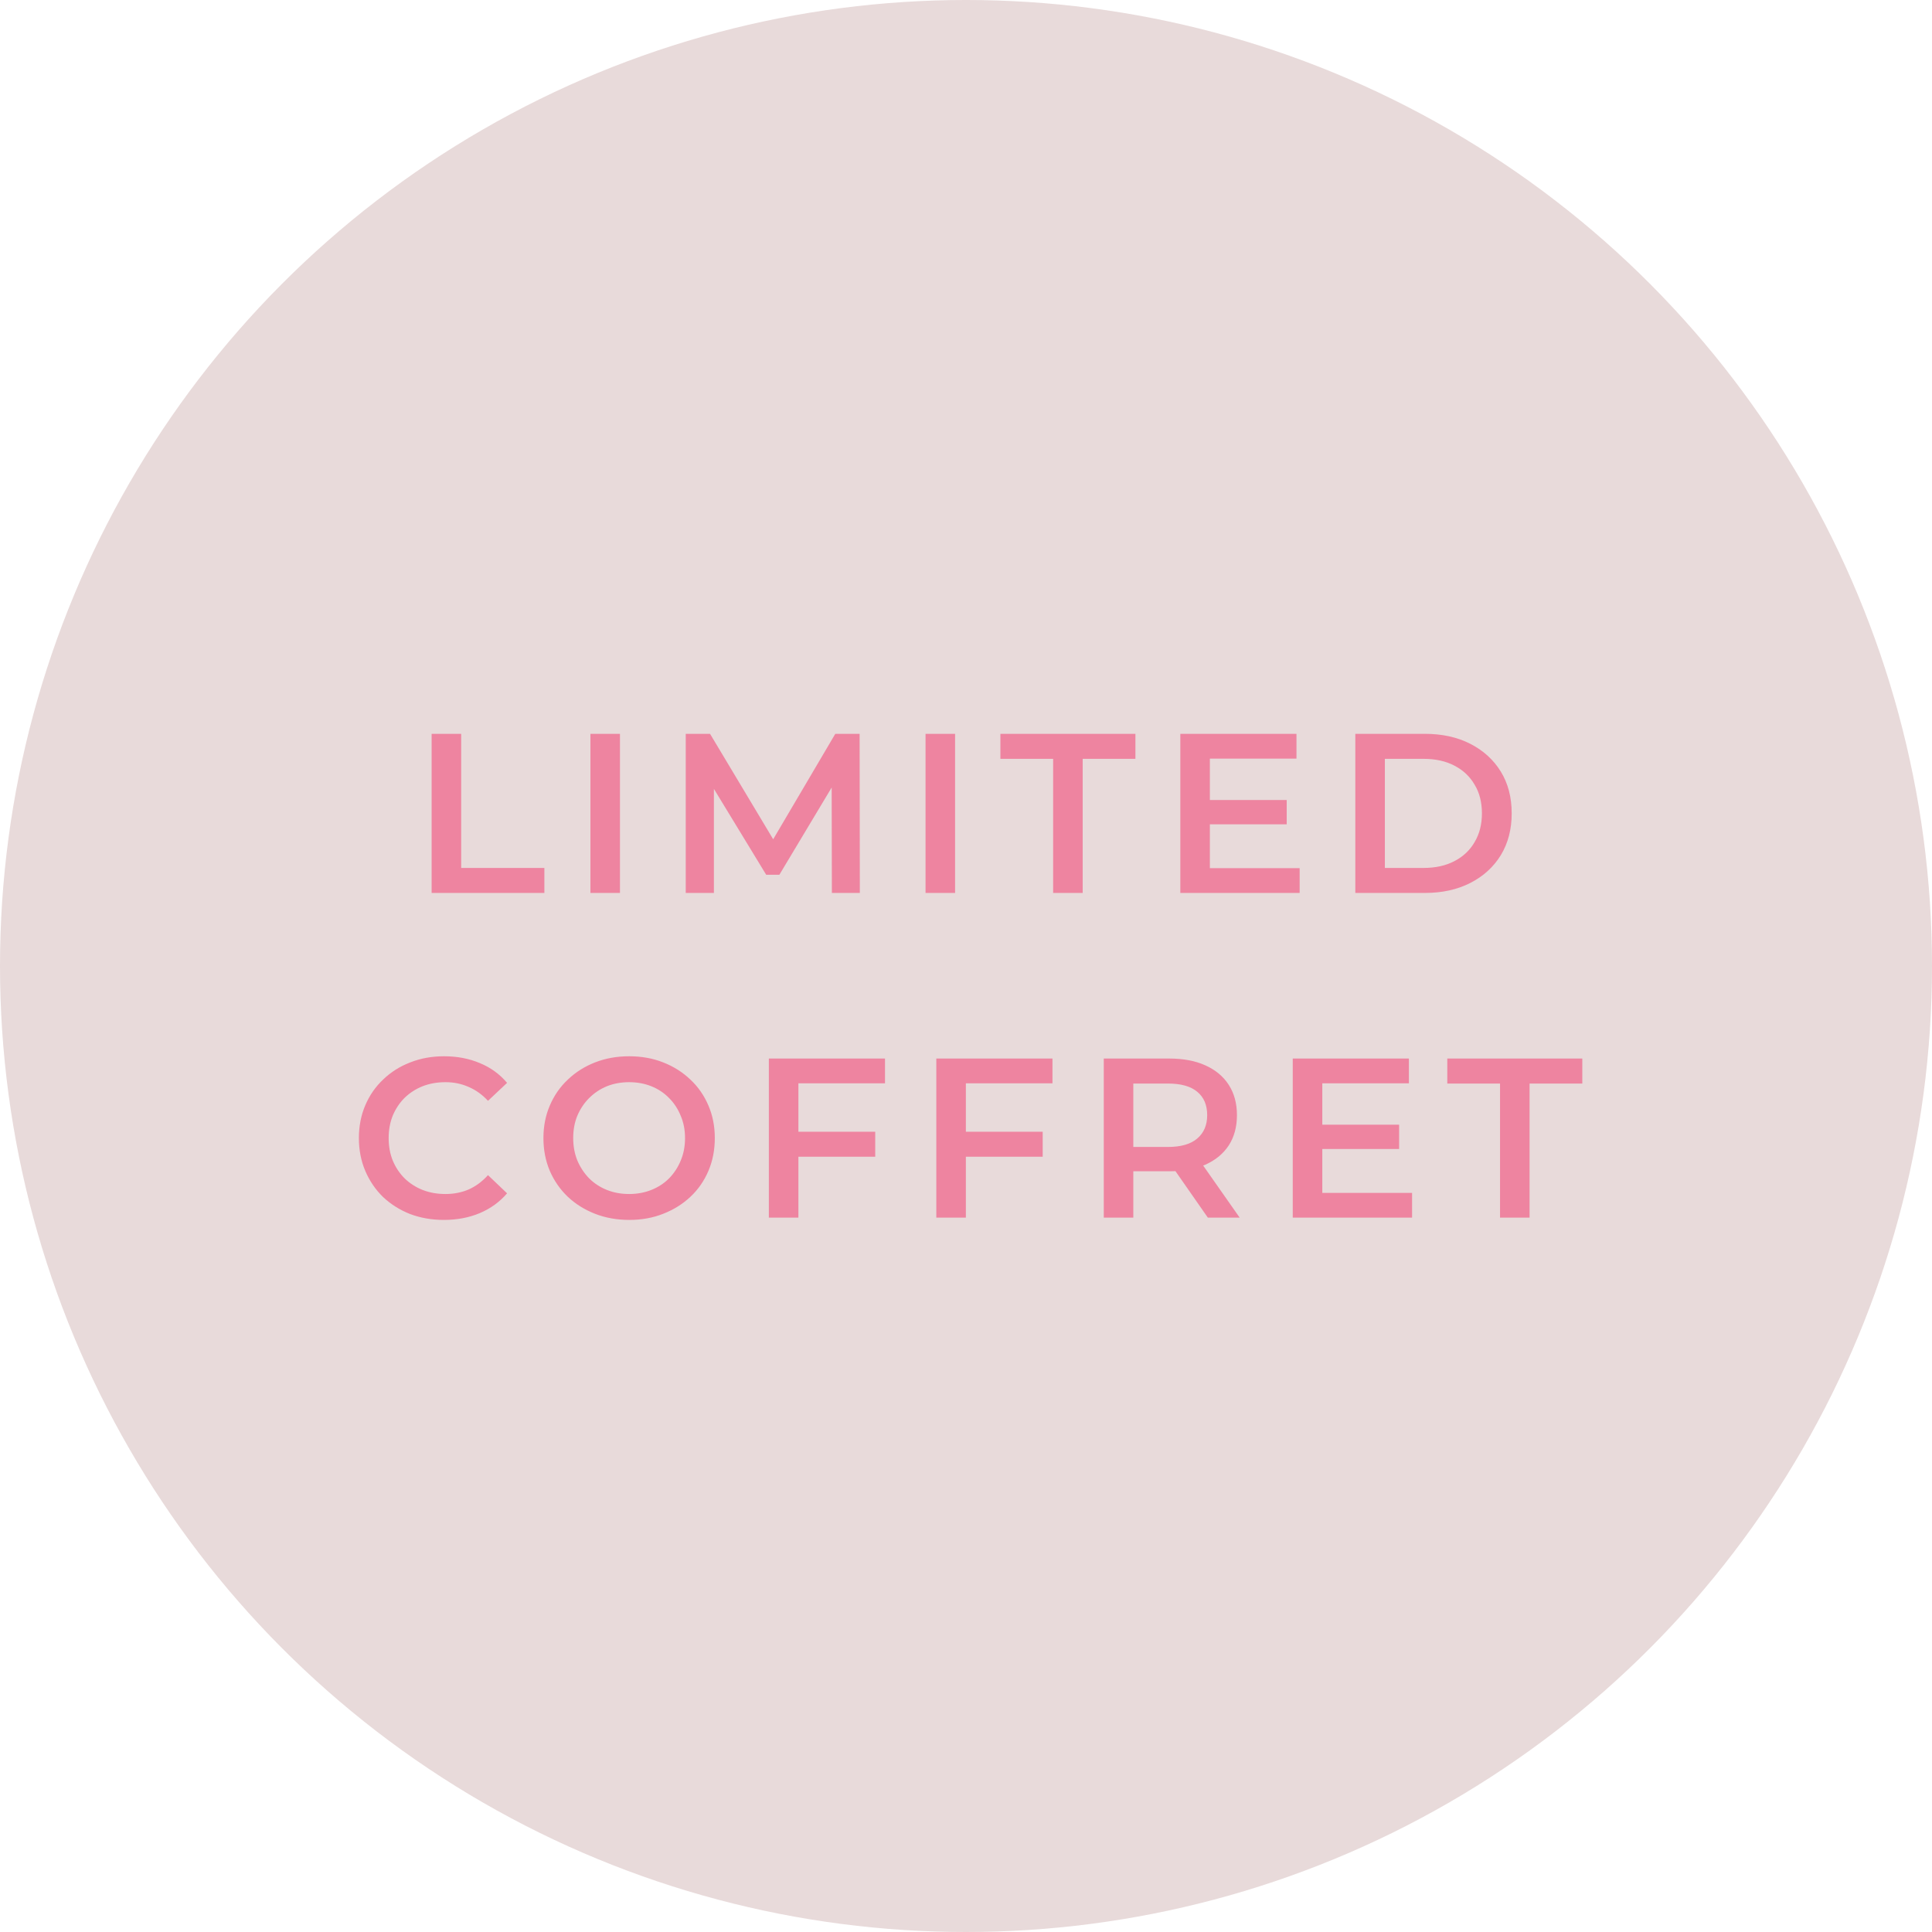
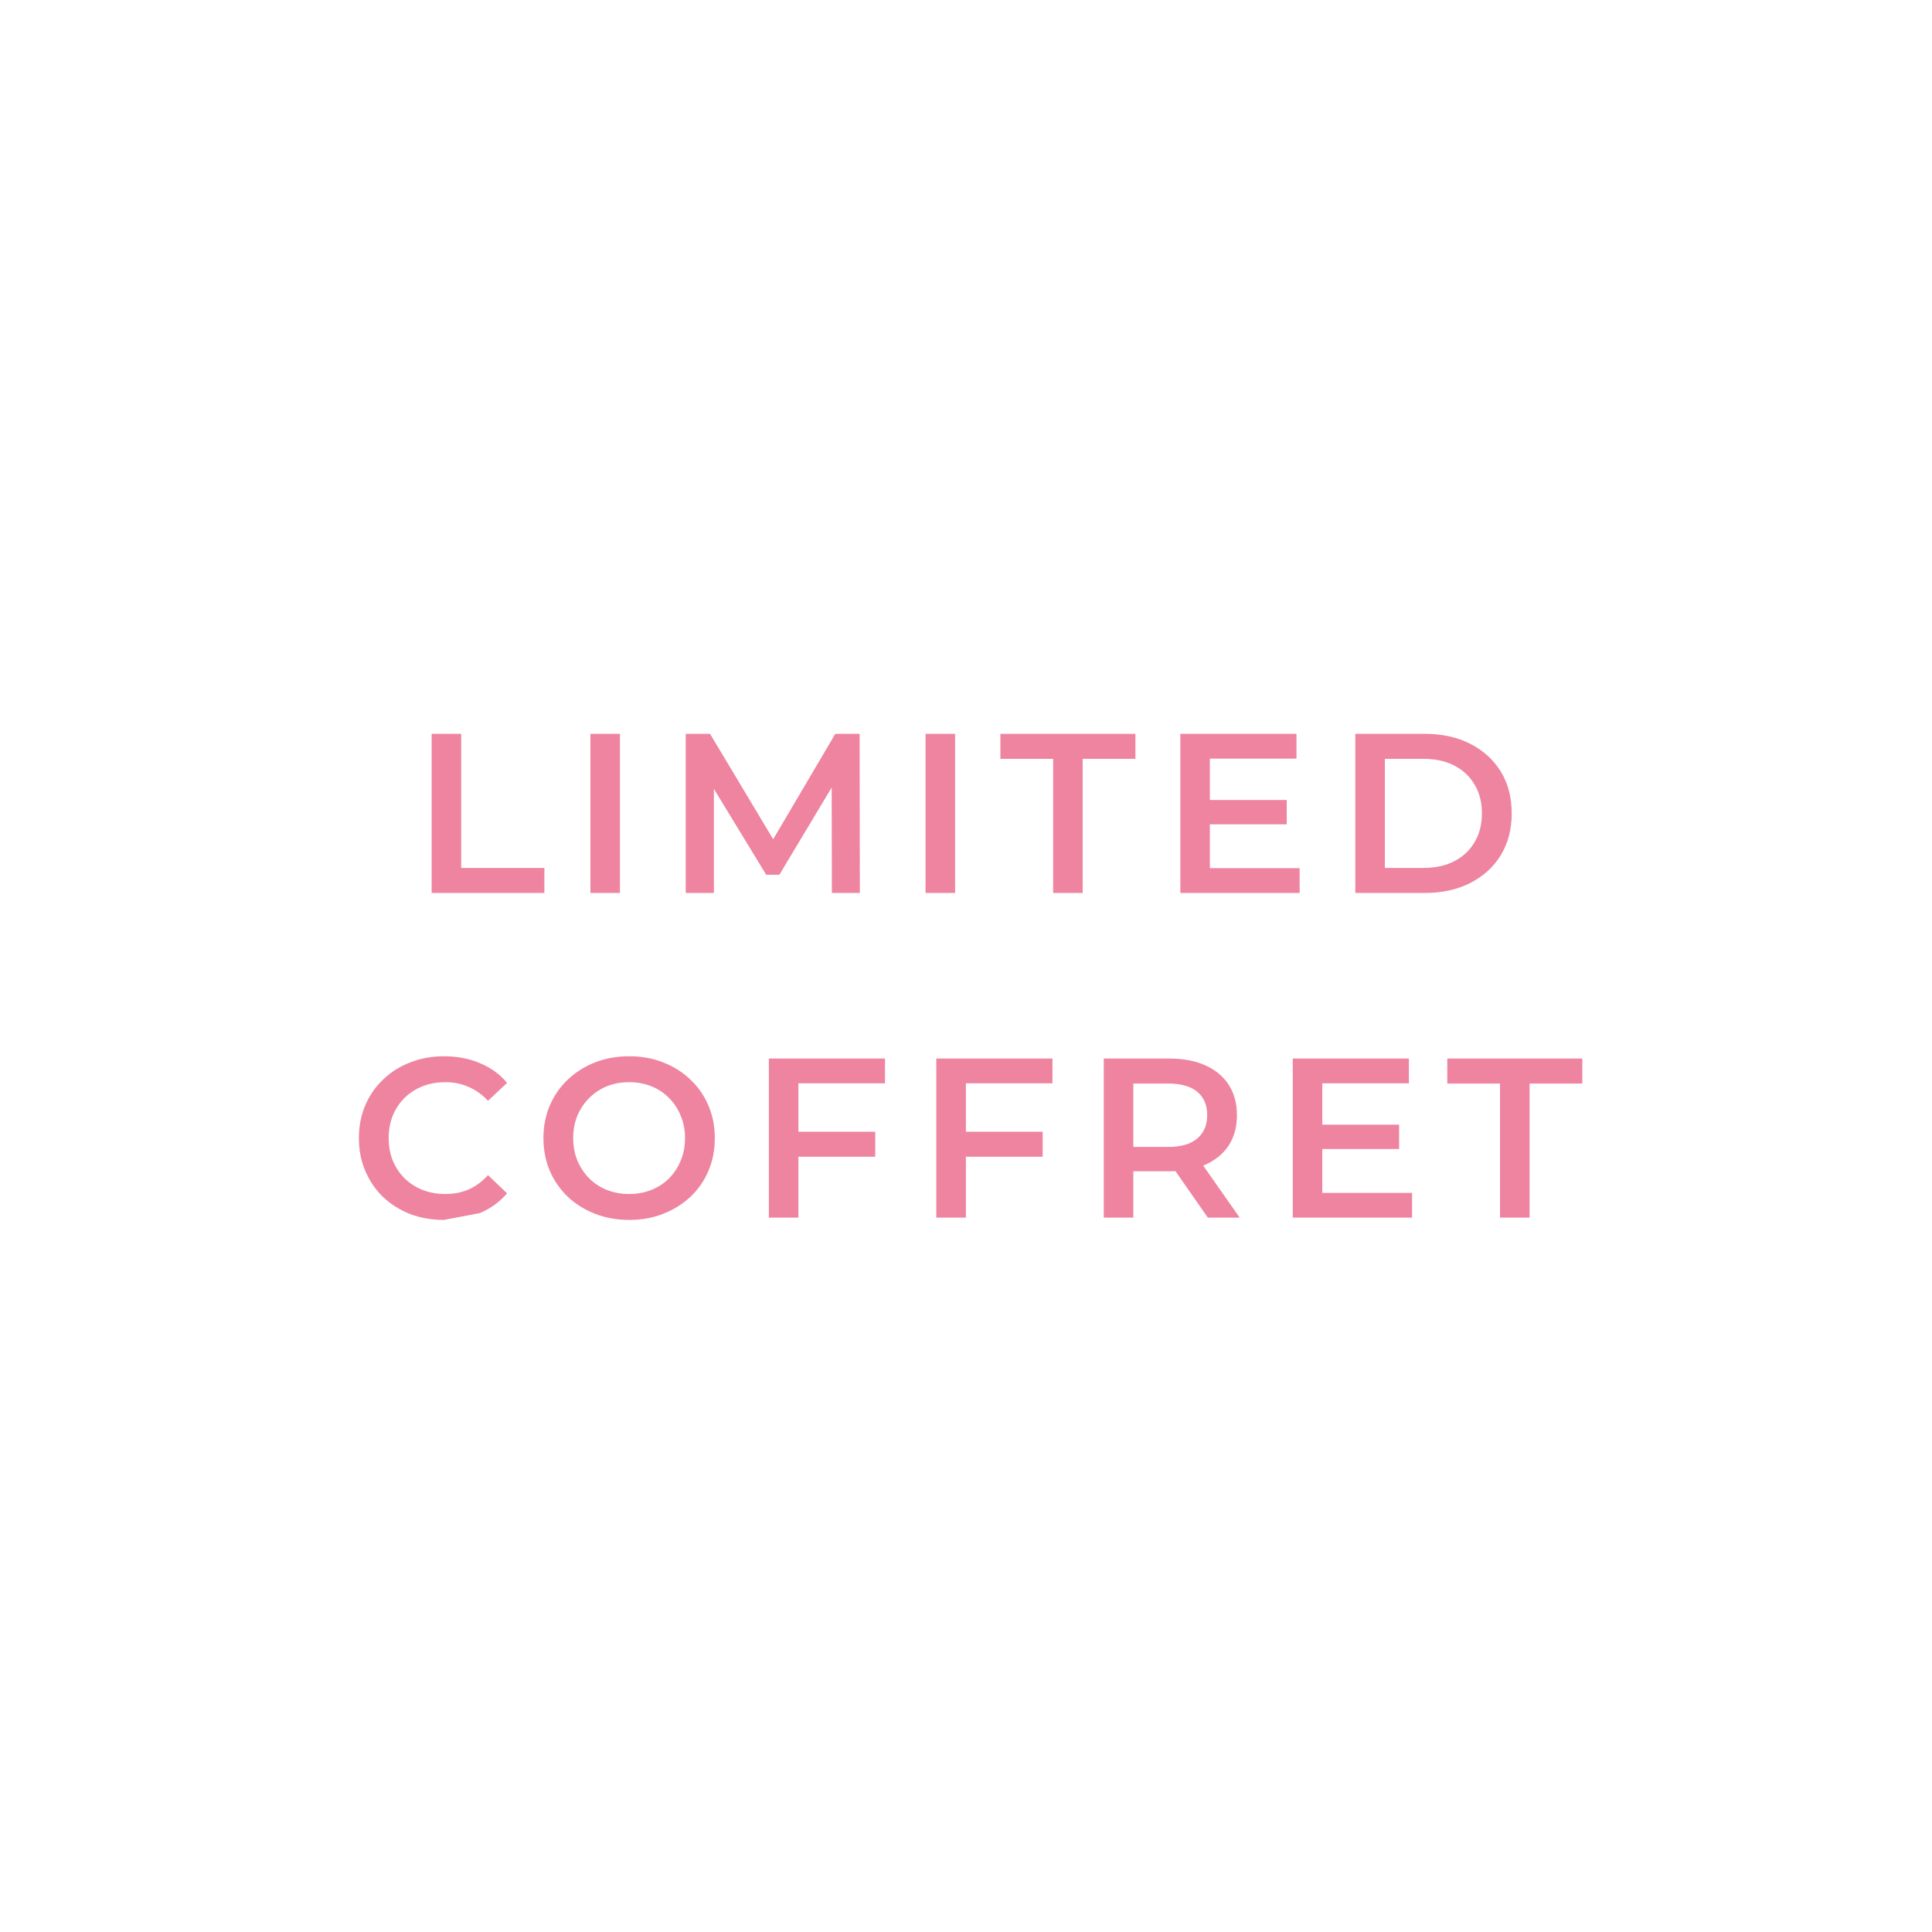
<svg xmlns="http://www.w3.org/2000/svg" width="119" height="119" viewBox="0 0 119 119" fill="none">
-   <circle cx="59.5" cy="59.5" r="59.5" fill="#E8DADA" />
-   <path d="M26.586 55V45.2H28.406V53.46H33.53V55H26.586ZM36.367 55V45.2H38.187V55H36.367ZM42.237 55V45.2H43.735L48.019 52.354H47.235L51.449 45.2H52.947L52.961 55H51.239L51.225 47.902H51.589L48.005 53.88H47.193L43.553 47.902H43.973V55H42.237ZM57.008 55V45.2H58.828V55H57.008ZM64.867 55V46.74H61.619V45.2H69.935V46.74H66.687V55H64.867ZM74.381 49.274H79.253V50.772H74.381V49.274ZM74.521 53.474H80.051V55H72.701V45.2H79.855V46.726H74.521V53.474ZM83.48 55V45.2H87.764C88.828 45.2 89.761 45.405 90.564 45.816C91.367 46.227 91.992 46.796 92.44 47.524C92.888 48.252 93.112 49.111 93.112 50.1C93.112 51.08 92.888 51.939 92.44 52.676C91.992 53.404 91.367 53.973 90.564 54.384C89.761 54.795 88.828 55 87.764 55H83.48ZM85.3 53.46H87.68C88.417 53.46 89.052 53.32 89.584 53.04C90.125 52.76 90.54 52.368 90.83 51.864C91.129 51.36 91.278 50.772 91.278 50.1C91.278 49.419 91.129 48.831 90.83 48.336C90.54 47.832 90.125 47.44 89.584 47.16C89.052 46.88 88.417 46.74 87.68 46.74H85.3V53.46ZM27.341 75.14C26.595 75.14 25.899 75.019 25.256 74.776C24.621 74.524 24.066 74.174 23.59 73.726C23.123 73.269 22.759 72.732 22.497 72.116C22.236 71.5 22.105 70.828 22.105 70.1C22.105 69.372 22.236 68.7 22.497 68.084C22.759 67.468 23.128 66.936 23.604 66.488C24.079 66.031 24.635 65.681 25.27 65.438C25.904 65.186 26.599 65.06 27.355 65.06C28.158 65.06 28.891 65.2 29.553 65.48C30.216 65.751 30.776 66.157 31.233 66.698L30.058 67.804C29.703 67.421 29.306 67.137 28.867 66.95C28.429 66.754 27.953 66.656 27.439 66.656C26.926 66.656 26.455 66.74 26.026 66.908C25.605 67.076 25.237 67.314 24.919 67.622C24.611 67.93 24.369 68.294 24.192 68.714C24.023 69.134 23.939 69.596 23.939 70.1C23.939 70.604 24.023 71.066 24.192 71.486C24.369 71.906 24.611 72.27 24.919 72.578C25.237 72.886 25.605 73.124 26.026 73.292C26.455 73.46 26.926 73.544 27.439 73.544C27.953 73.544 28.429 73.451 28.867 73.264C29.306 73.068 29.703 72.774 30.058 72.382L31.233 73.502C30.776 74.034 30.216 74.44 29.553 74.72C28.891 75 28.154 75.14 27.341 75.14ZM38.764 75.14C37.999 75.14 37.294 75.014 36.65 74.762C36.006 74.51 35.446 74.16 34.97 73.712C34.494 73.255 34.126 72.723 33.864 72.116C33.603 71.5 33.472 70.828 33.472 70.1C33.472 69.372 33.603 68.705 33.864 68.098C34.126 67.482 34.494 66.95 34.97 66.502C35.446 66.045 36.006 65.69 36.65 65.438C37.294 65.186 37.994 65.06 38.75 65.06C39.516 65.06 40.216 65.186 40.85 65.438C41.494 65.69 42.054 66.045 42.53 66.502C43.006 66.95 43.375 67.482 43.636 68.098C43.898 68.705 44.028 69.372 44.028 70.1C44.028 70.828 43.898 71.5 43.636 72.116C43.375 72.732 43.006 73.264 42.53 73.712C42.054 74.16 41.494 74.51 40.85 74.762C40.216 75.014 39.52 75.14 38.764 75.14ZM38.75 73.544C39.245 73.544 39.702 73.46 40.122 73.292C40.542 73.124 40.906 72.886 41.214 72.578C41.522 72.261 41.76 71.897 41.928 71.486C42.106 71.066 42.194 70.604 42.194 70.1C42.194 69.596 42.106 69.139 41.928 68.728C41.76 68.308 41.522 67.944 41.214 67.636C40.906 67.319 40.542 67.076 40.122 66.908C39.702 66.74 39.245 66.656 38.75 66.656C38.256 66.656 37.798 66.74 37.378 66.908C36.968 67.076 36.604 67.319 36.286 67.636C35.978 67.944 35.736 68.308 35.558 68.728C35.39 69.139 35.306 69.596 35.306 70.1C35.306 70.595 35.39 71.052 35.558 71.472C35.736 71.892 35.978 72.261 36.286 72.578C36.594 72.886 36.958 73.124 37.378 73.292C37.798 73.46 38.256 73.544 38.75 73.544ZM49.023 69.708H53.909V71.248H49.023V69.708ZM49.177 75H47.357V65.2H54.511V66.726H49.177V75ZM59.337 69.708H64.224V71.248H59.337V69.708ZM59.492 75H57.672V65.2H64.826V66.726H59.492V75ZM67.986 75V65.2H72.017C72.885 65.2 73.627 65.34 74.243 65.62C74.869 65.9 75.35 66.301 75.686 66.824C76.022 67.347 76.189 67.967 76.189 68.686C76.189 69.405 76.022 70.025 75.686 70.548C75.35 71.061 74.869 71.458 74.243 71.738C73.627 72.009 72.885 72.144 72.017 72.144H68.993L69.805 71.318V75H67.986ZM74.397 75L71.919 71.444H73.865L76.358 75H74.397ZM69.805 71.514L68.993 70.646H71.933C72.736 70.646 73.338 70.473 73.74 70.128C74.15 69.783 74.356 69.302 74.356 68.686C74.356 68.061 74.15 67.58 73.74 67.244C73.338 66.908 72.736 66.74 71.933 66.74H68.993L69.805 65.844V71.514ZM81.306 69.274H86.178V70.772H81.306V69.274ZM81.446 73.474H86.976V75H79.626V65.2H86.78V66.726H81.446V73.474ZM92.393 75V66.74H89.145V65.2H97.461V66.74H94.213V75H92.393Z" fill="#EE84A0" />
+   <path d="M26.586 55V45.2H28.406V53.46H33.53V55H26.586ZM36.367 55V45.2H38.187V55H36.367ZM42.237 55V45.2H43.735L48.019 52.354H47.235L51.449 45.2H52.947L52.961 55H51.239L51.225 47.902H51.589L48.005 53.88H47.193L43.553 47.902H43.973V55H42.237ZM57.008 55V45.2H58.828V55H57.008ZM64.867 55V46.74H61.619V45.2H69.935V46.74H66.687V55H64.867ZM74.381 49.274H79.253V50.772H74.381V49.274ZM74.521 53.474H80.051V55H72.701V45.2H79.855V46.726H74.521V53.474ZM83.48 55V45.2H87.764C88.828 45.2 89.761 45.405 90.564 45.816C91.367 46.227 91.992 46.796 92.44 47.524C92.888 48.252 93.112 49.111 93.112 50.1C93.112 51.08 92.888 51.939 92.44 52.676C91.992 53.404 91.367 53.973 90.564 54.384C89.761 54.795 88.828 55 87.764 55H83.48ZM85.3 53.46H87.68C88.417 53.46 89.052 53.32 89.584 53.04C90.125 52.76 90.54 52.368 90.83 51.864C91.129 51.36 91.278 50.772 91.278 50.1C91.278 49.419 91.129 48.831 90.83 48.336C90.54 47.832 90.125 47.44 89.584 47.16C89.052 46.88 88.417 46.74 87.68 46.74H85.3V53.46ZM27.341 75.14C26.595 75.14 25.899 75.019 25.256 74.776C24.621 74.524 24.066 74.174 23.59 73.726C23.123 73.269 22.759 72.732 22.497 72.116C22.236 71.5 22.105 70.828 22.105 70.1C22.105 69.372 22.236 68.7 22.497 68.084C22.759 67.468 23.128 66.936 23.604 66.488C24.079 66.031 24.635 65.681 25.27 65.438C25.904 65.186 26.599 65.06 27.355 65.06C28.158 65.06 28.891 65.2 29.553 65.48C30.216 65.751 30.776 66.157 31.233 66.698L30.058 67.804C29.703 67.421 29.306 67.137 28.867 66.95C28.429 66.754 27.953 66.656 27.439 66.656C26.926 66.656 26.455 66.74 26.026 66.908C25.605 67.076 25.237 67.314 24.919 67.622C24.611 67.93 24.369 68.294 24.192 68.714C24.023 69.134 23.939 69.596 23.939 70.1C23.939 70.604 24.023 71.066 24.192 71.486C24.369 71.906 24.611 72.27 24.919 72.578C25.237 72.886 25.605 73.124 26.026 73.292C26.455 73.46 26.926 73.544 27.439 73.544C27.953 73.544 28.429 73.451 28.867 73.264C29.306 73.068 29.703 72.774 30.058 72.382L31.233 73.502C30.776 74.034 30.216 74.44 29.553 74.72ZM38.764 75.14C37.999 75.14 37.294 75.014 36.65 74.762C36.006 74.51 35.446 74.16 34.97 73.712C34.494 73.255 34.126 72.723 33.864 72.116C33.603 71.5 33.472 70.828 33.472 70.1C33.472 69.372 33.603 68.705 33.864 68.098C34.126 67.482 34.494 66.95 34.97 66.502C35.446 66.045 36.006 65.69 36.65 65.438C37.294 65.186 37.994 65.06 38.75 65.06C39.516 65.06 40.216 65.186 40.85 65.438C41.494 65.69 42.054 66.045 42.53 66.502C43.006 66.95 43.375 67.482 43.636 68.098C43.898 68.705 44.028 69.372 44.028 70.1C44.028 70.828 43.898 71.5 43.636 72.116C43.375 72.732 43.006 73.264 42.53 73.712C42.054 74.16 41.494 74.51 40.85 74.762C40.216 75.014 39.52 75.14 38.764 75.14ZM38.75 73.544C39.245 73.544 39.702 73.46 40.122 73.292C40.542 73.124 40.906 72.886 41.214 72.578C41.522 72.261 41.76 71.897 41.928 71.486C42.106 71.066 42.194 70.604 42.194 70.1C42.194 69.596 42.106 69.139 41.928 68.728C41.76 68.308 41.522 67.944 41.214 67.636C40.906 67.319 40.542 67.076 40.122 66.908C39.702 66.74 39.245 66.656 38.75 66.656C38.256 66.656 37.798 66.74 37.378 66.908C36.968 67.076 36.604 67.319 36.286 67.636C35.978 67.944 35.736 68.308 35.558 68.728C35.39 69.139 35.306 69.596 35.306 70.1C35.306 70.595 35.39 71.052 35.558 71.472C35.736 71.892 35.978 72.261 36.286 72.578C36.594 72.886 36.958 73.124 37.378 73.292C37.798 73.46 38.256 73.544 38.75 73.544ZM49.023 69.708H53.909V71.248H49.023V69.708ZM49.177 75H47.357V65.2H54.511V66.726H49.177V75ZM59.337 69.708H64.224V71.248H59.337V69.708ZM59.492 75H57.672V65.2H64.826V66.726H59.492V75ZM67.986 75V65.2H72.017C72.885 65.2 73.627 65.34 74.243 65.62C74.869 65.9 75.35 66.301 75.686 66.824C76.022 67.347 76.189 67.967 76.189 68.686C76.189 69.405 76.022 70.025 75.686 70.548C75.35 71.061 74.869 71.458 74.243 71.738C73.627 72.009 72.885 72.144 72.017 72.144H68.993L69.805 71.318V75H67.986ZM74.397 75L71.919 71.444H73.865L76.358 75H74.397ZM69.805 71.514L68.993 70.646H71.933C72.736 70.646 73.338 70.473 73.74 70.128C74.15 69.783 74.356 69.302 74.356 68.686C74.356 68.061 74.15 67.58 73.74 67.244C73.338 66.908 72.736 66.74 71.933 66.74H68.993L69.805 65.844V71.514ZM81.306 69.274H86.178V70.772H81.306V69.274ZM81.446 73.474H86.976V75H79.626V65.2H86.78V66.726H81.446V73.474ZM92.393 75V66.74H89.145V65.2H97.461V66.74H94.213V75H92.393Z" fill="#EE84A0" />
</svg>